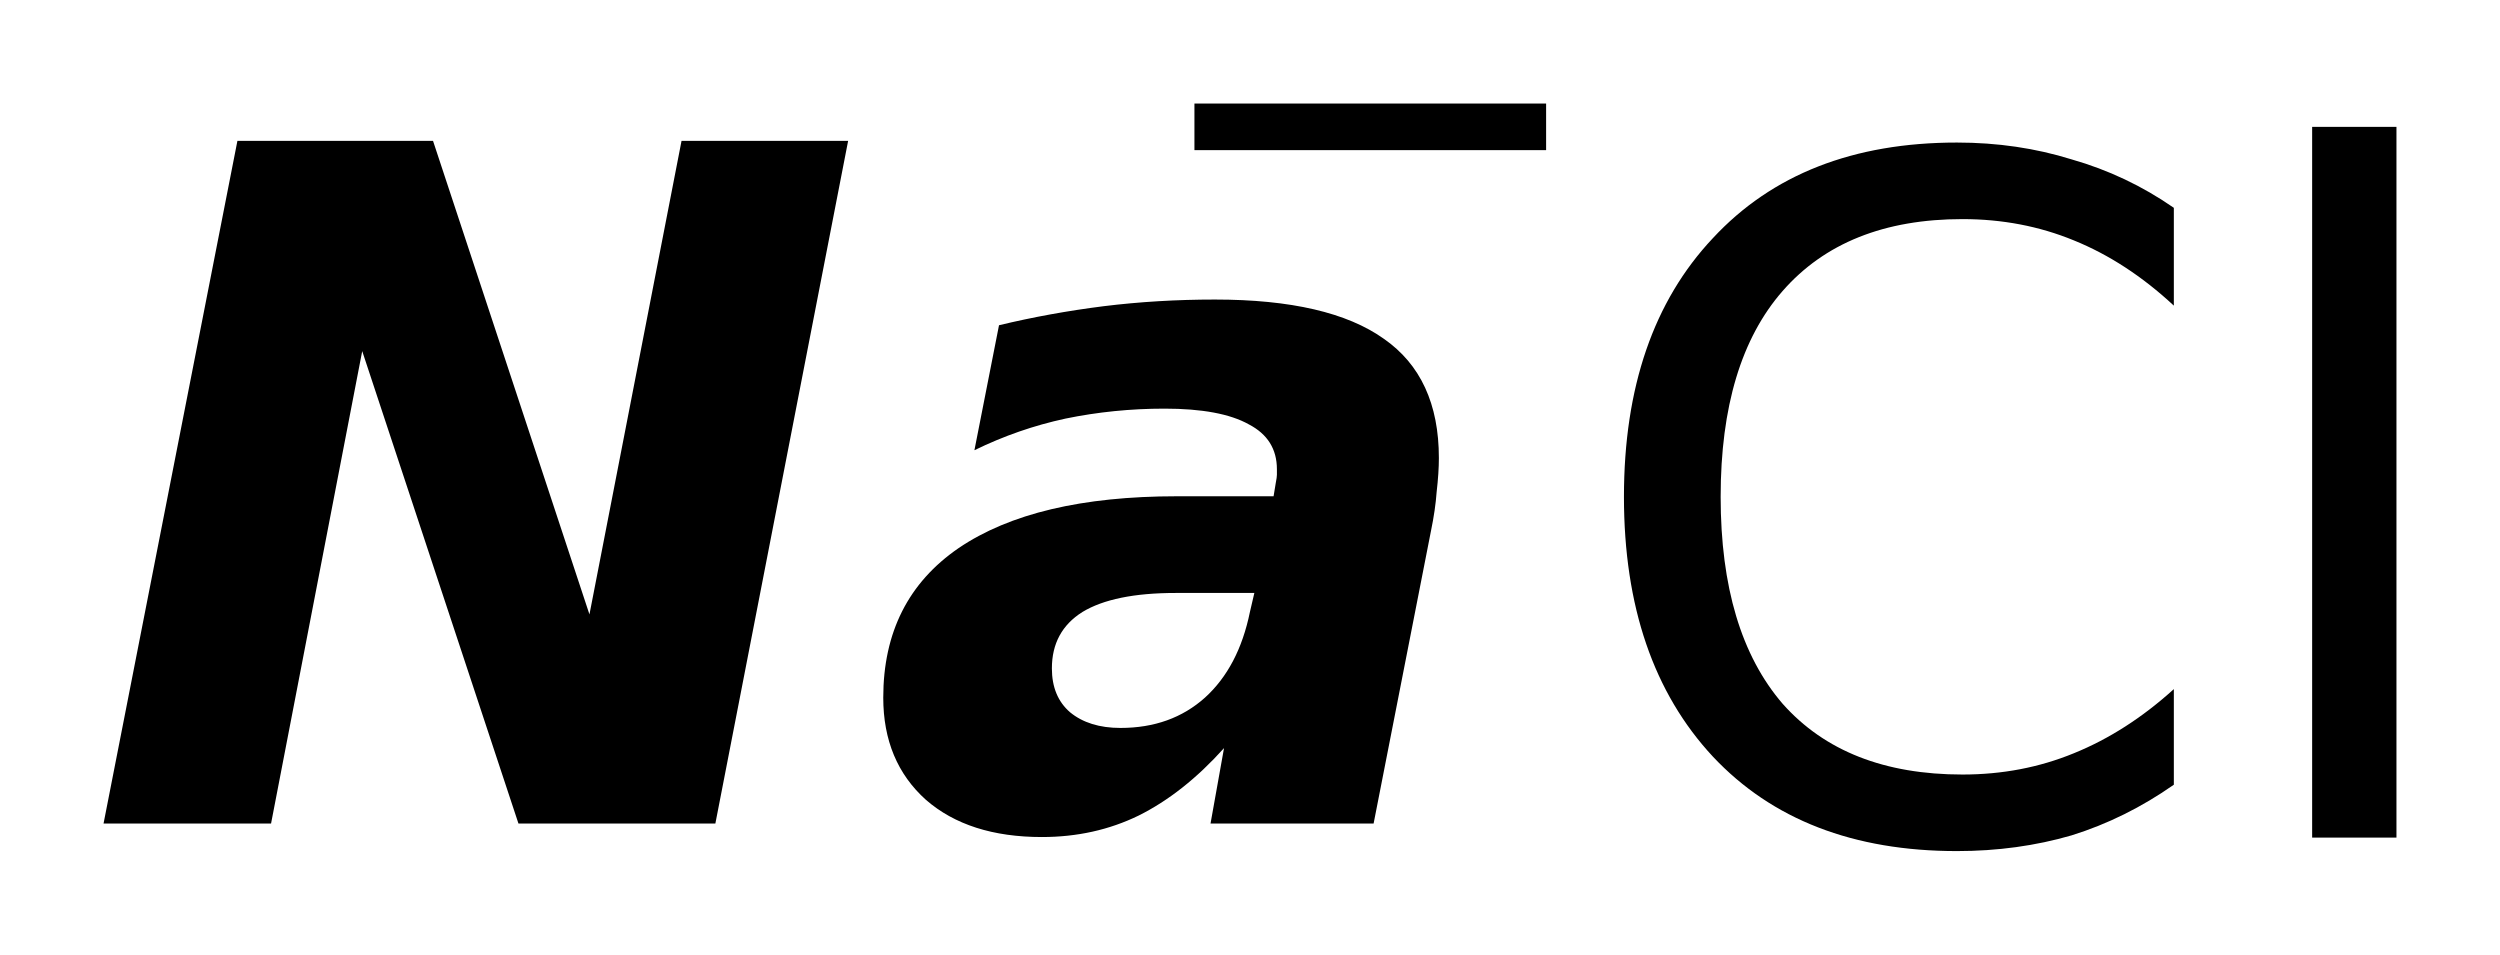
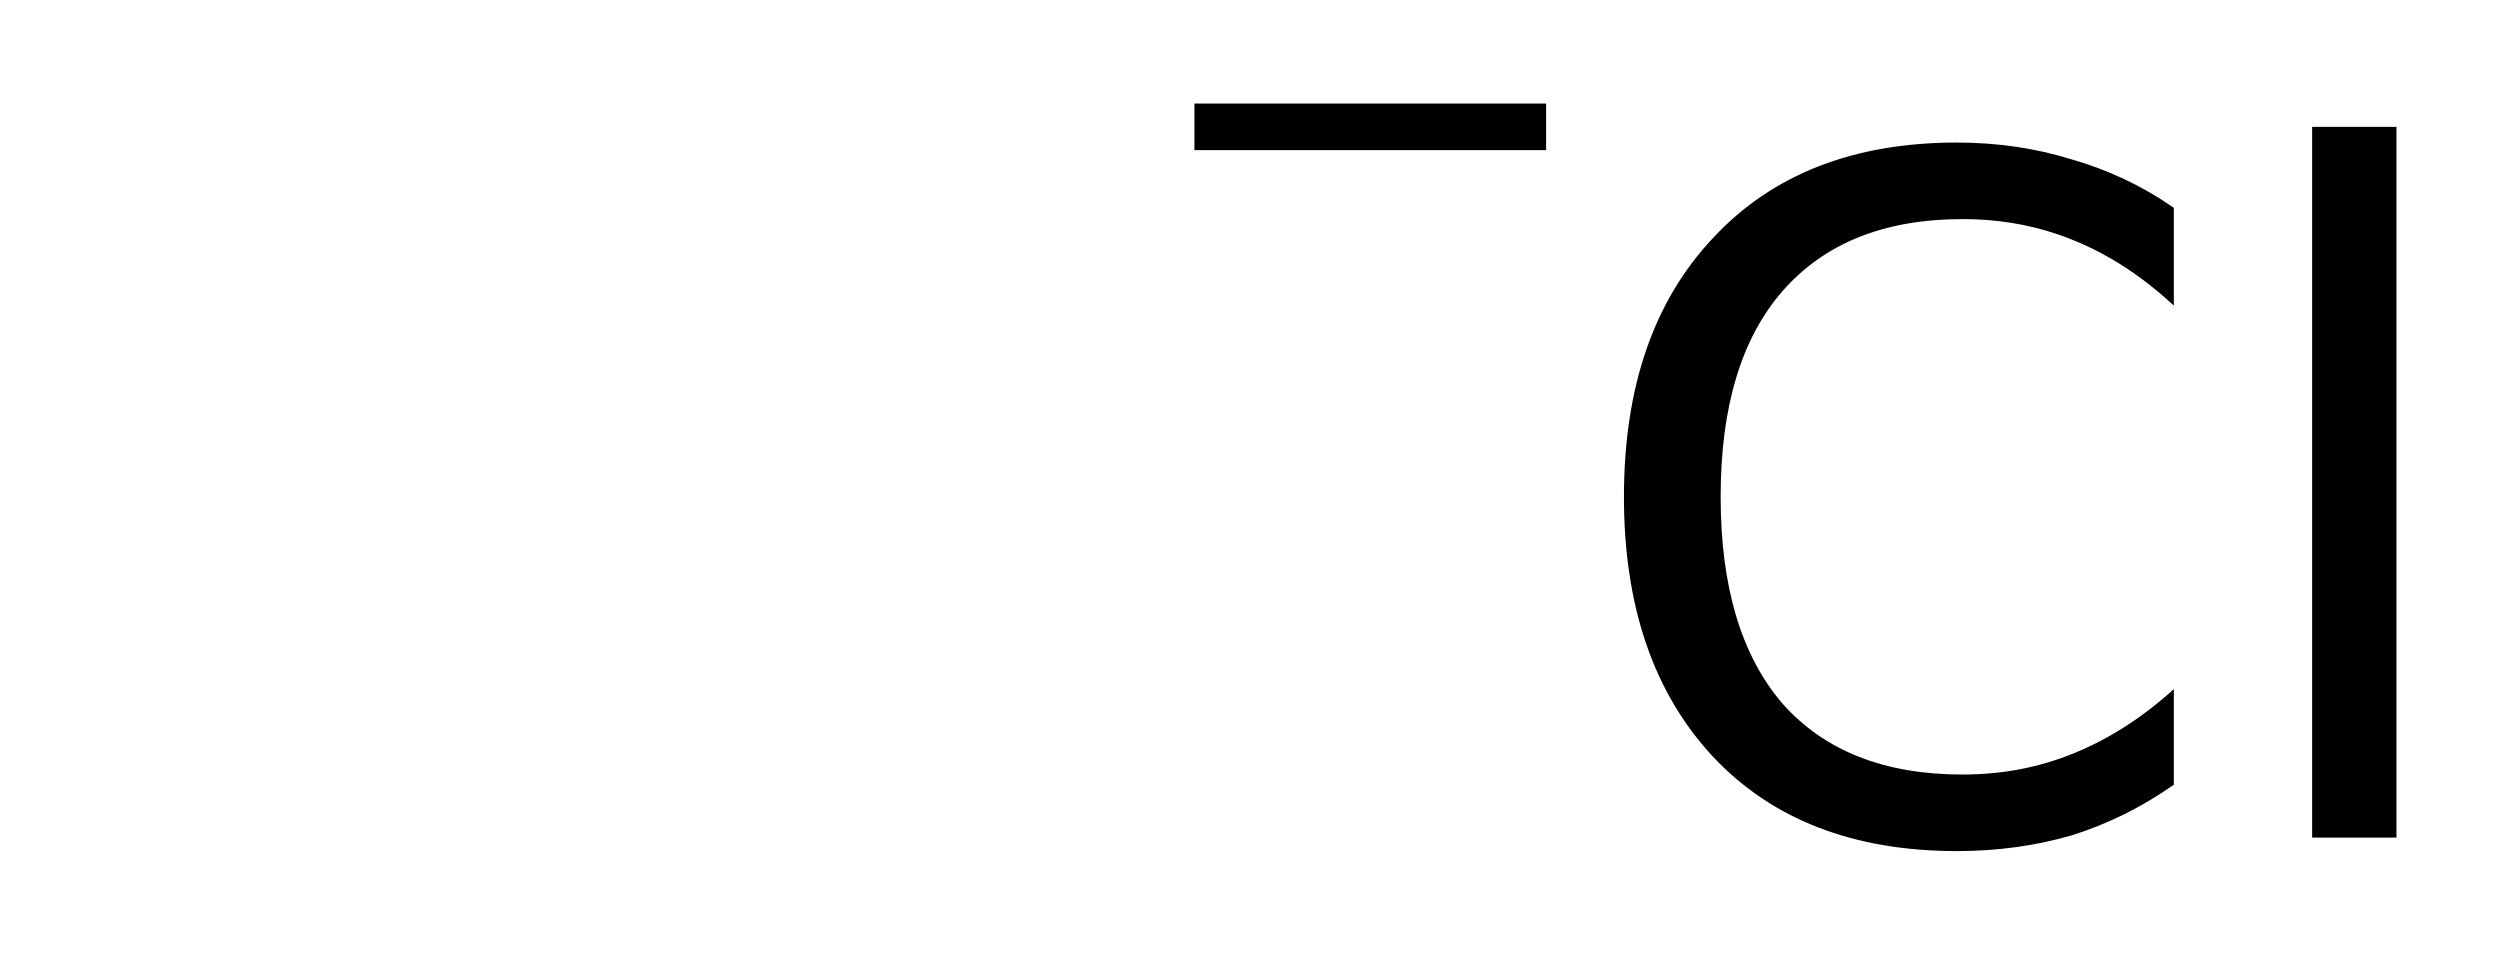
<svg xmlns="http://www.w3.org/2000/svg" version="1.2" width="13.521mm" height="5.163mm" viewBox="0 0 13.521 5.163">
  <desc>Generated by the Chemistry Development Kit (http://github.com/cdk)</desc>
  <g stroke-linecap="round" stroke-linejoin="round" fill="#000000">
    <rect x=".0" y=".0" width="14.0" height="6.0" fill="#FFFFFF" stroke="none" />
    <g id="mol1" class="mol">
-       <path id="mol1atm1" class="atom" d="M1.284 .762h1.058l.846 2.561l.498 -2.561h.901l-.718 3.692h-1.065l-.845 -2.555l-.493 2.555h-.906l.724 -3.692zM6.358 3.207q-.334 .0 -.504 .103q-.165 .104 -.165 .305q.0 .152 .098 .237q.103 .085 .273 .085q.274 -.0 .457 -.164q.182 -.165 .243 -.463l.024 -.103h-.426zM7.739 2.873l-.31 1.581h-.882l.073 -.408q-.219 .244 -.462 .365q-.238 .116 -.523 .116q-.396 -.0 -.627 -.201q-.231 -.207 -.231 -.553q-.0 -.529 .408 -.809q.413 -.28 1.179 -.28h.524l.012 -.073q.006 -.03 .006 -.043q-.0 -.018 -.0 -.03q-.0 -.164 -.152 -.243q-.152 -.085 -.456 -.085q-.274 -.0 -.536 .054q-.255 .055 -.492 .171l.133 -.676q.274 -.066 .566 -.103q.292 -.036 .602 -.036q.615 -.0 .913 .212q.298 .207 .298 .645q-.0 .079 -.012 .183q-.007 .097 -.031 .213z" stroke="none" />
      <g id="mol1atm2" class="atom">
        <path d="M11.757 1.124v.529q-.255 -.237 -.541 -.353q-.28 -.115 -.602 -.115q-.633 -.0 -.973 .389q-.335 .383 -.335 1.113q.0 .73 .335 1.119q.34 .383 .973 .383q.322 .0 .602 -.115q.286 -.116 .541 -.347v.517q-.261 .183 -.553 .274q-.292 .085 -.62 .085q-.84 -.0 -1.32 -.511q-.481 -.517 -.481 -1.405q.0 -.888 .481 -1.399q.48 -.517 1.32 -.517q.328 .0 .62 .091q.298 .085 .553 .262zM12.505 .686h.456v3.844h-.456v-3.844z" stroke="none" />
-         <path d="M6.46 .56h1.902v.252h-1.902v-.252z" stroke="none" />
+         <path d="M6.46 .56h1.902v.252h-1.902v-.252" stroke="none" />
      </g>
    </g>
  </g>
</svg>